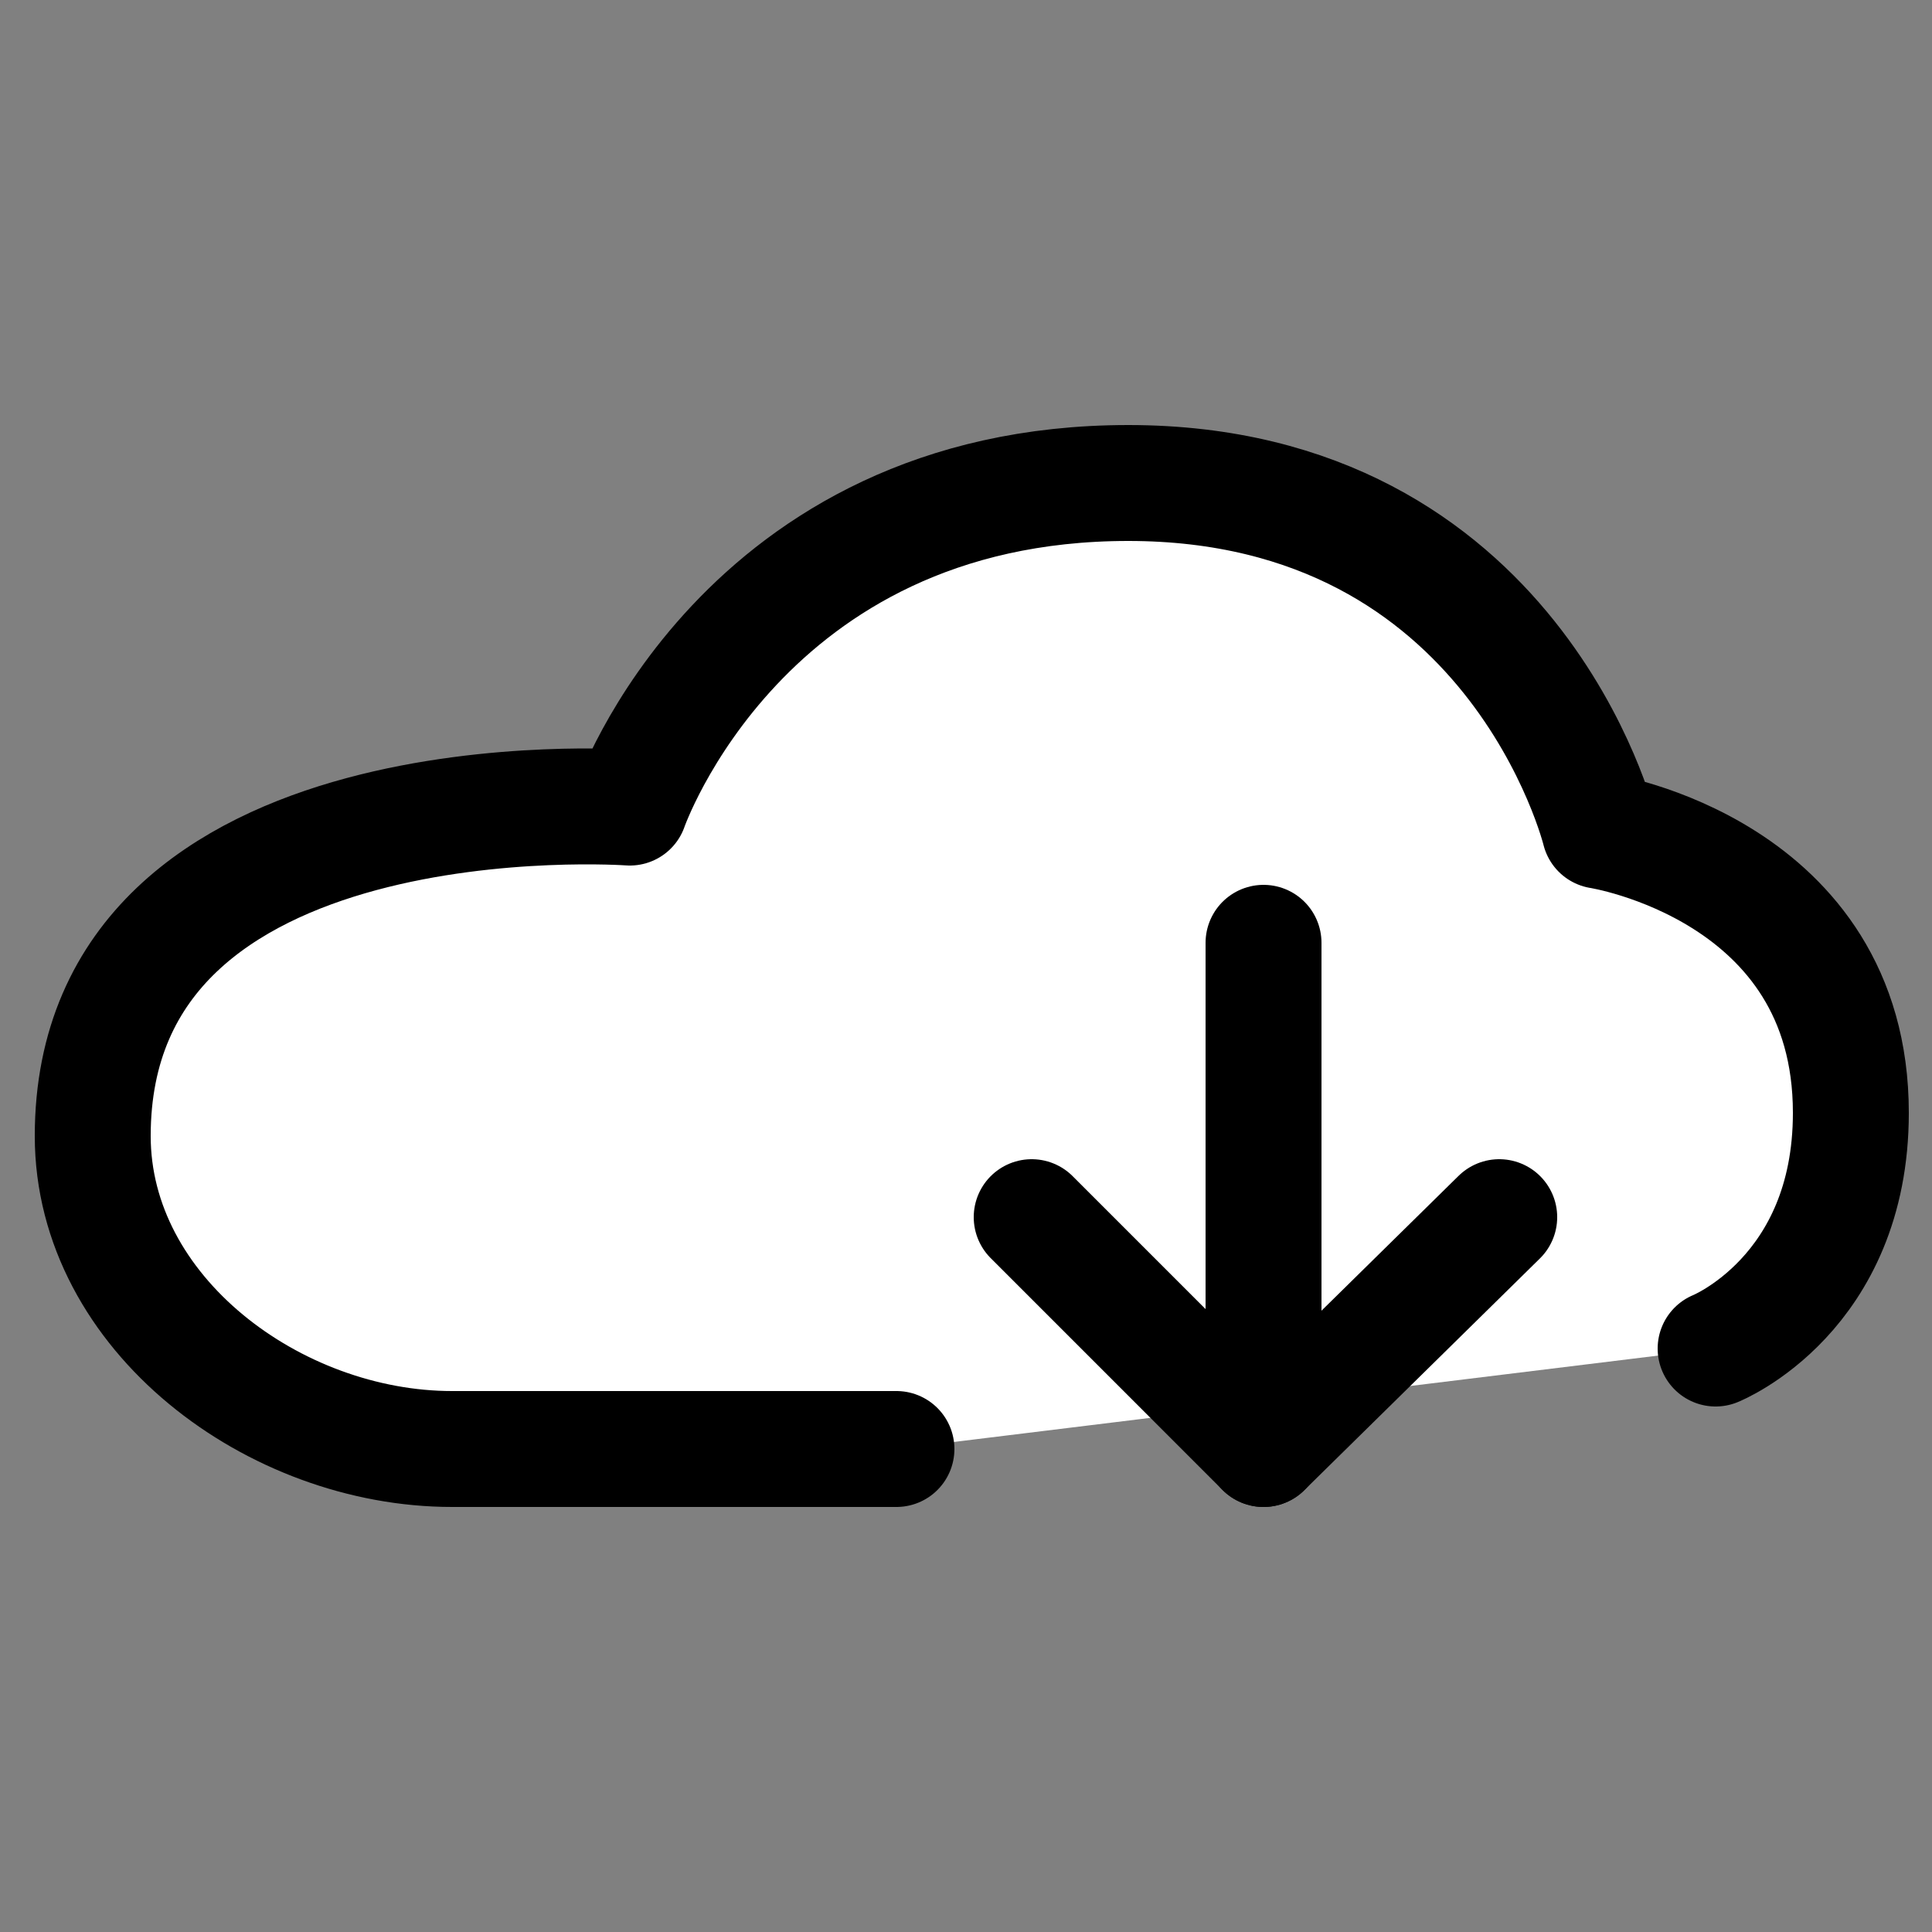
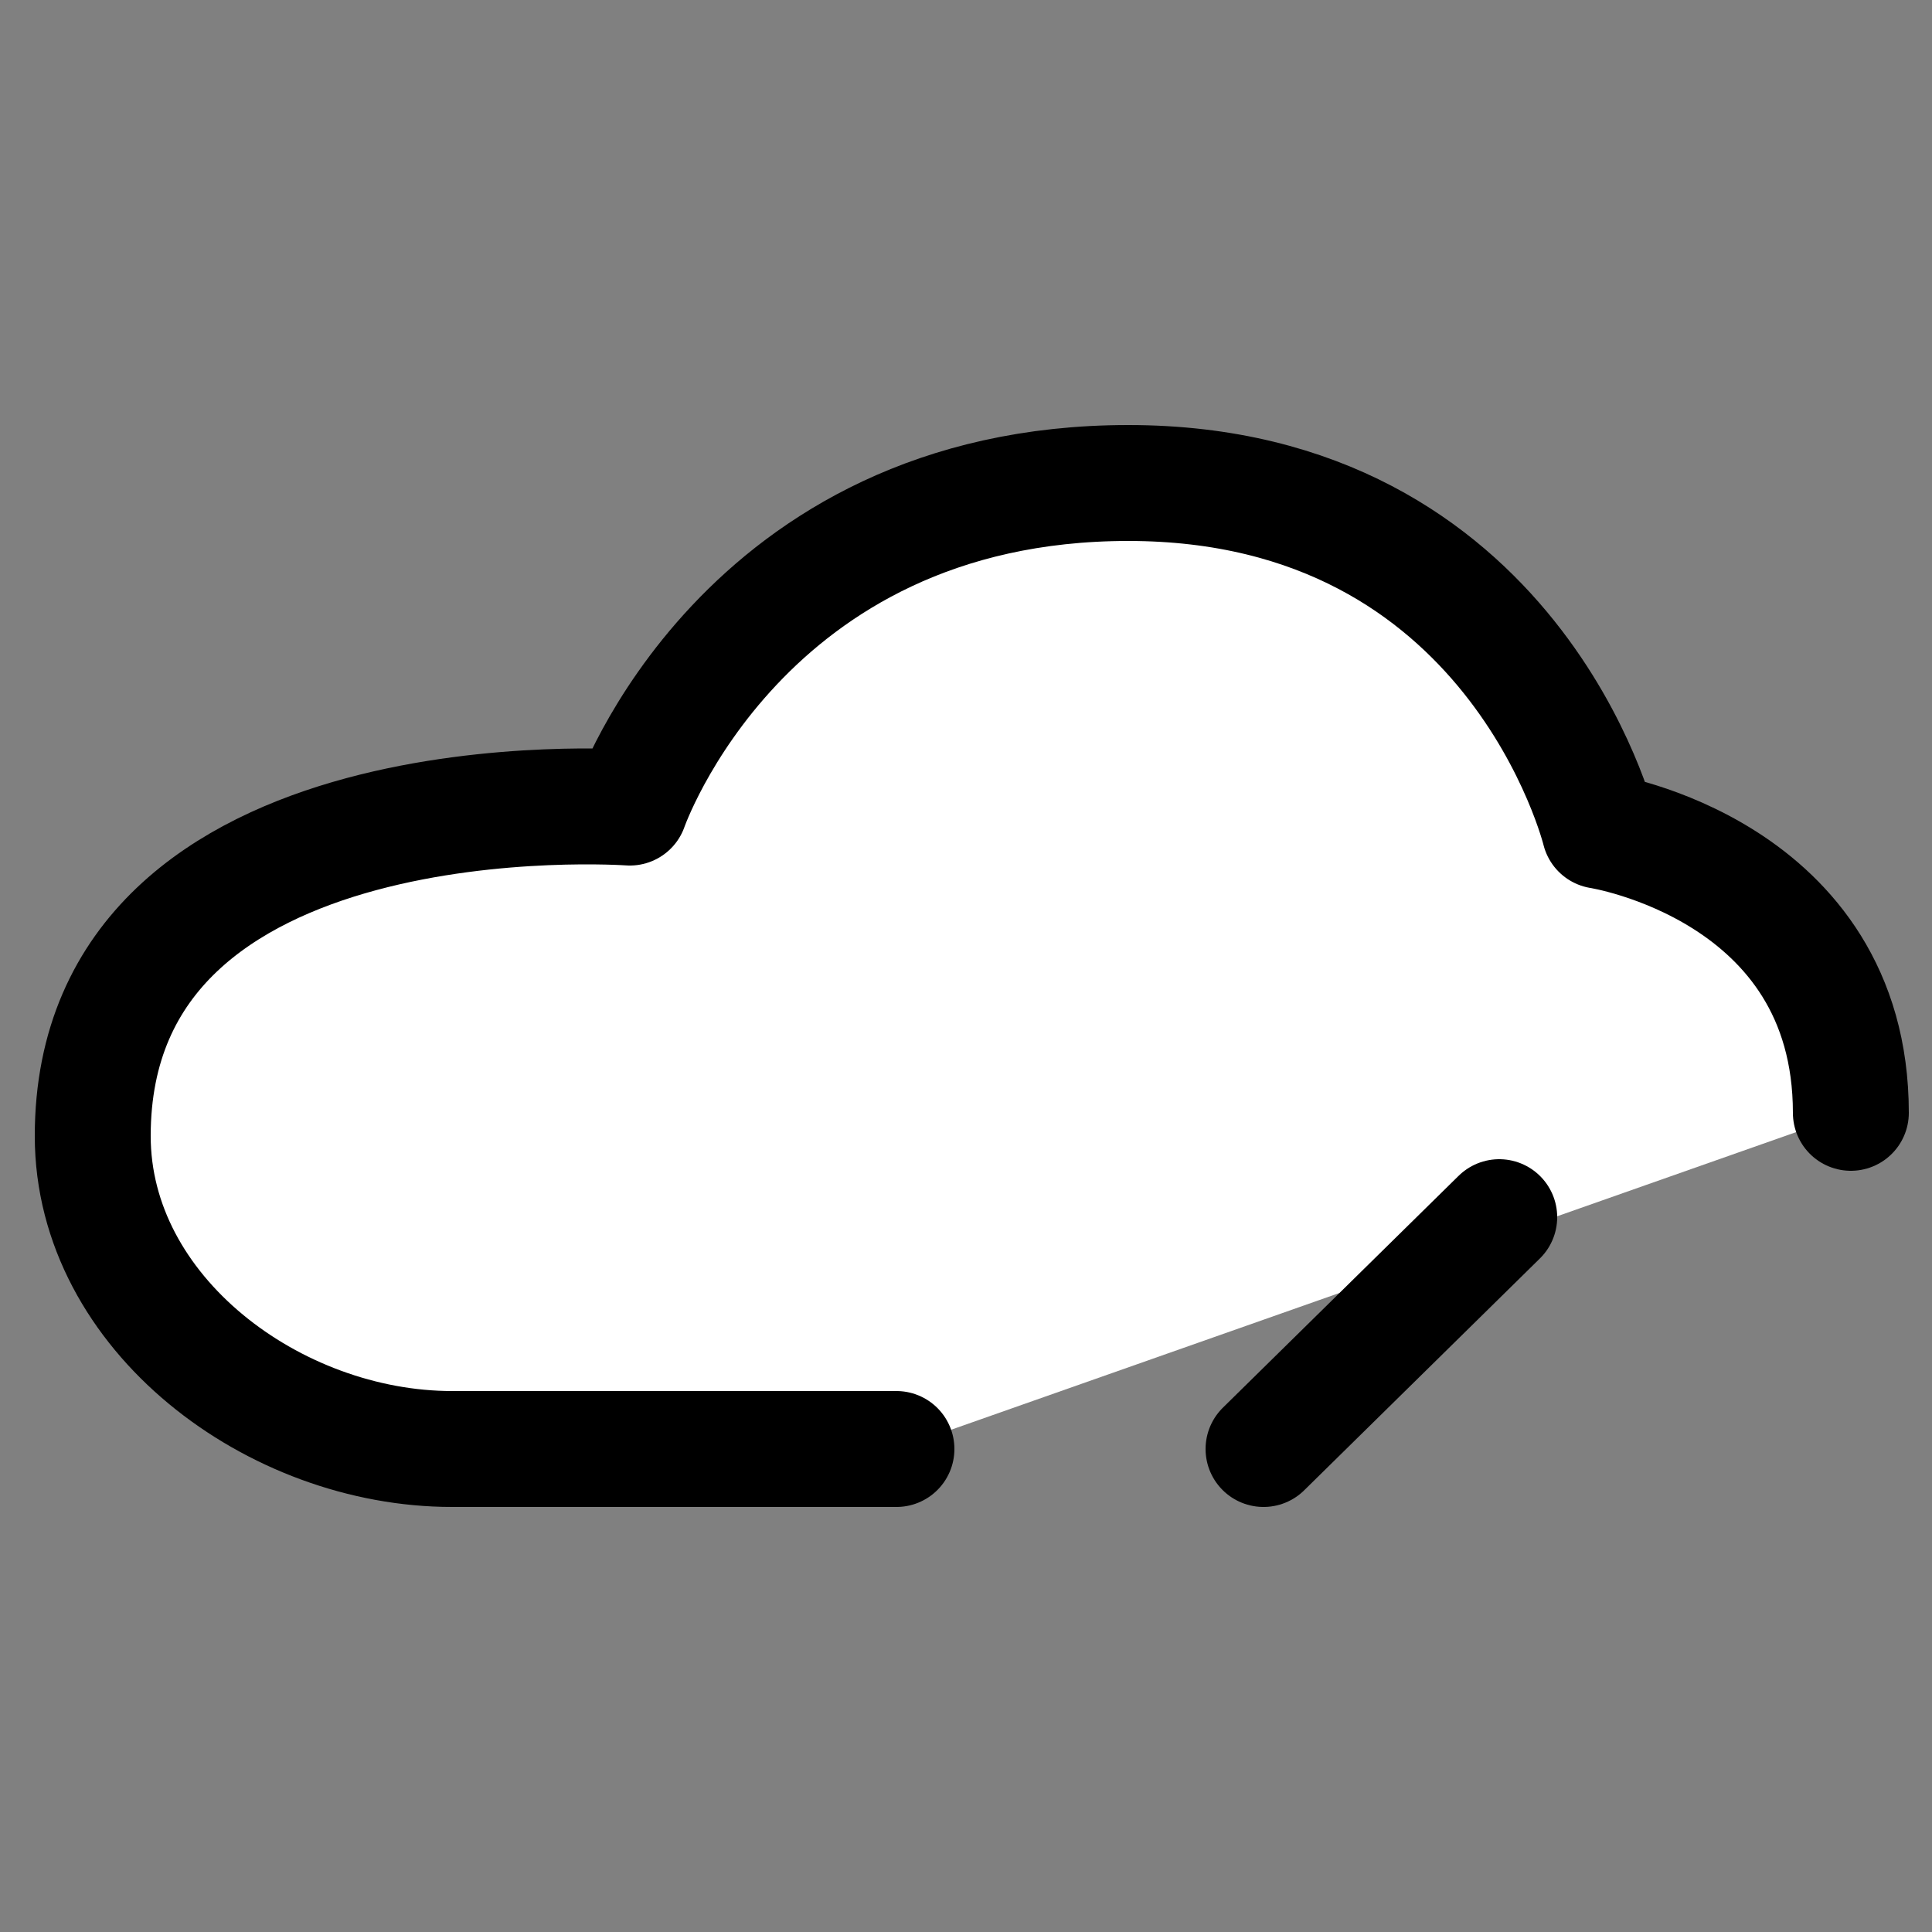
<svg xmlns="http://www.w3.org/2000/svg" version="1.1" id="Слой_1" x="0px" y="0px" viewBox="0 0 50 50" style="enable-background:new 0 0 50 50;" xml:space="preserve">
  <rect x="0" y="0" width="50" height="50" fill="#808080" stroke="none" />
  <style type="text/css">
	.st0{fill:#FFFFFF;stroke:#000000;stroke-width:3;stroke-linecap:round;stroke-linejoin:round;stroke-miterlimit:10;}
</style>
-   <path class="st0" d="M23.2,37.5c0,0-5.9,0-11.5,0c-4.6,0-9.3-3.5-9.3-8.1c0-9.5,13.9-8.5,13.9-8.5s2.9-8.4,12.9-8.4s12.2,9,12.2,9  s6.5,1,6.5,7.3c0,4.7-3.5,6.1-3.5,6.1" />
-   <polyline class="st0" points="32.7,24.4 32.7,37.5 26.7,31.5 " />
+   <path class="st0" d="M23.2,37.5c0,0-5.9,0-11.5,0c-4.6,0-9.3-3.5-9.3-8.1c0-9.5,13.9-8.5,13.9-8.5s2.9-8.4,12.9-8.4s12.2,9,12.2,9  s6.5,1,6.5,7.3" />
  <line class="st0" x1="32.7" y1="37.5" x2="38.8" y2="31.5" />
</svg>